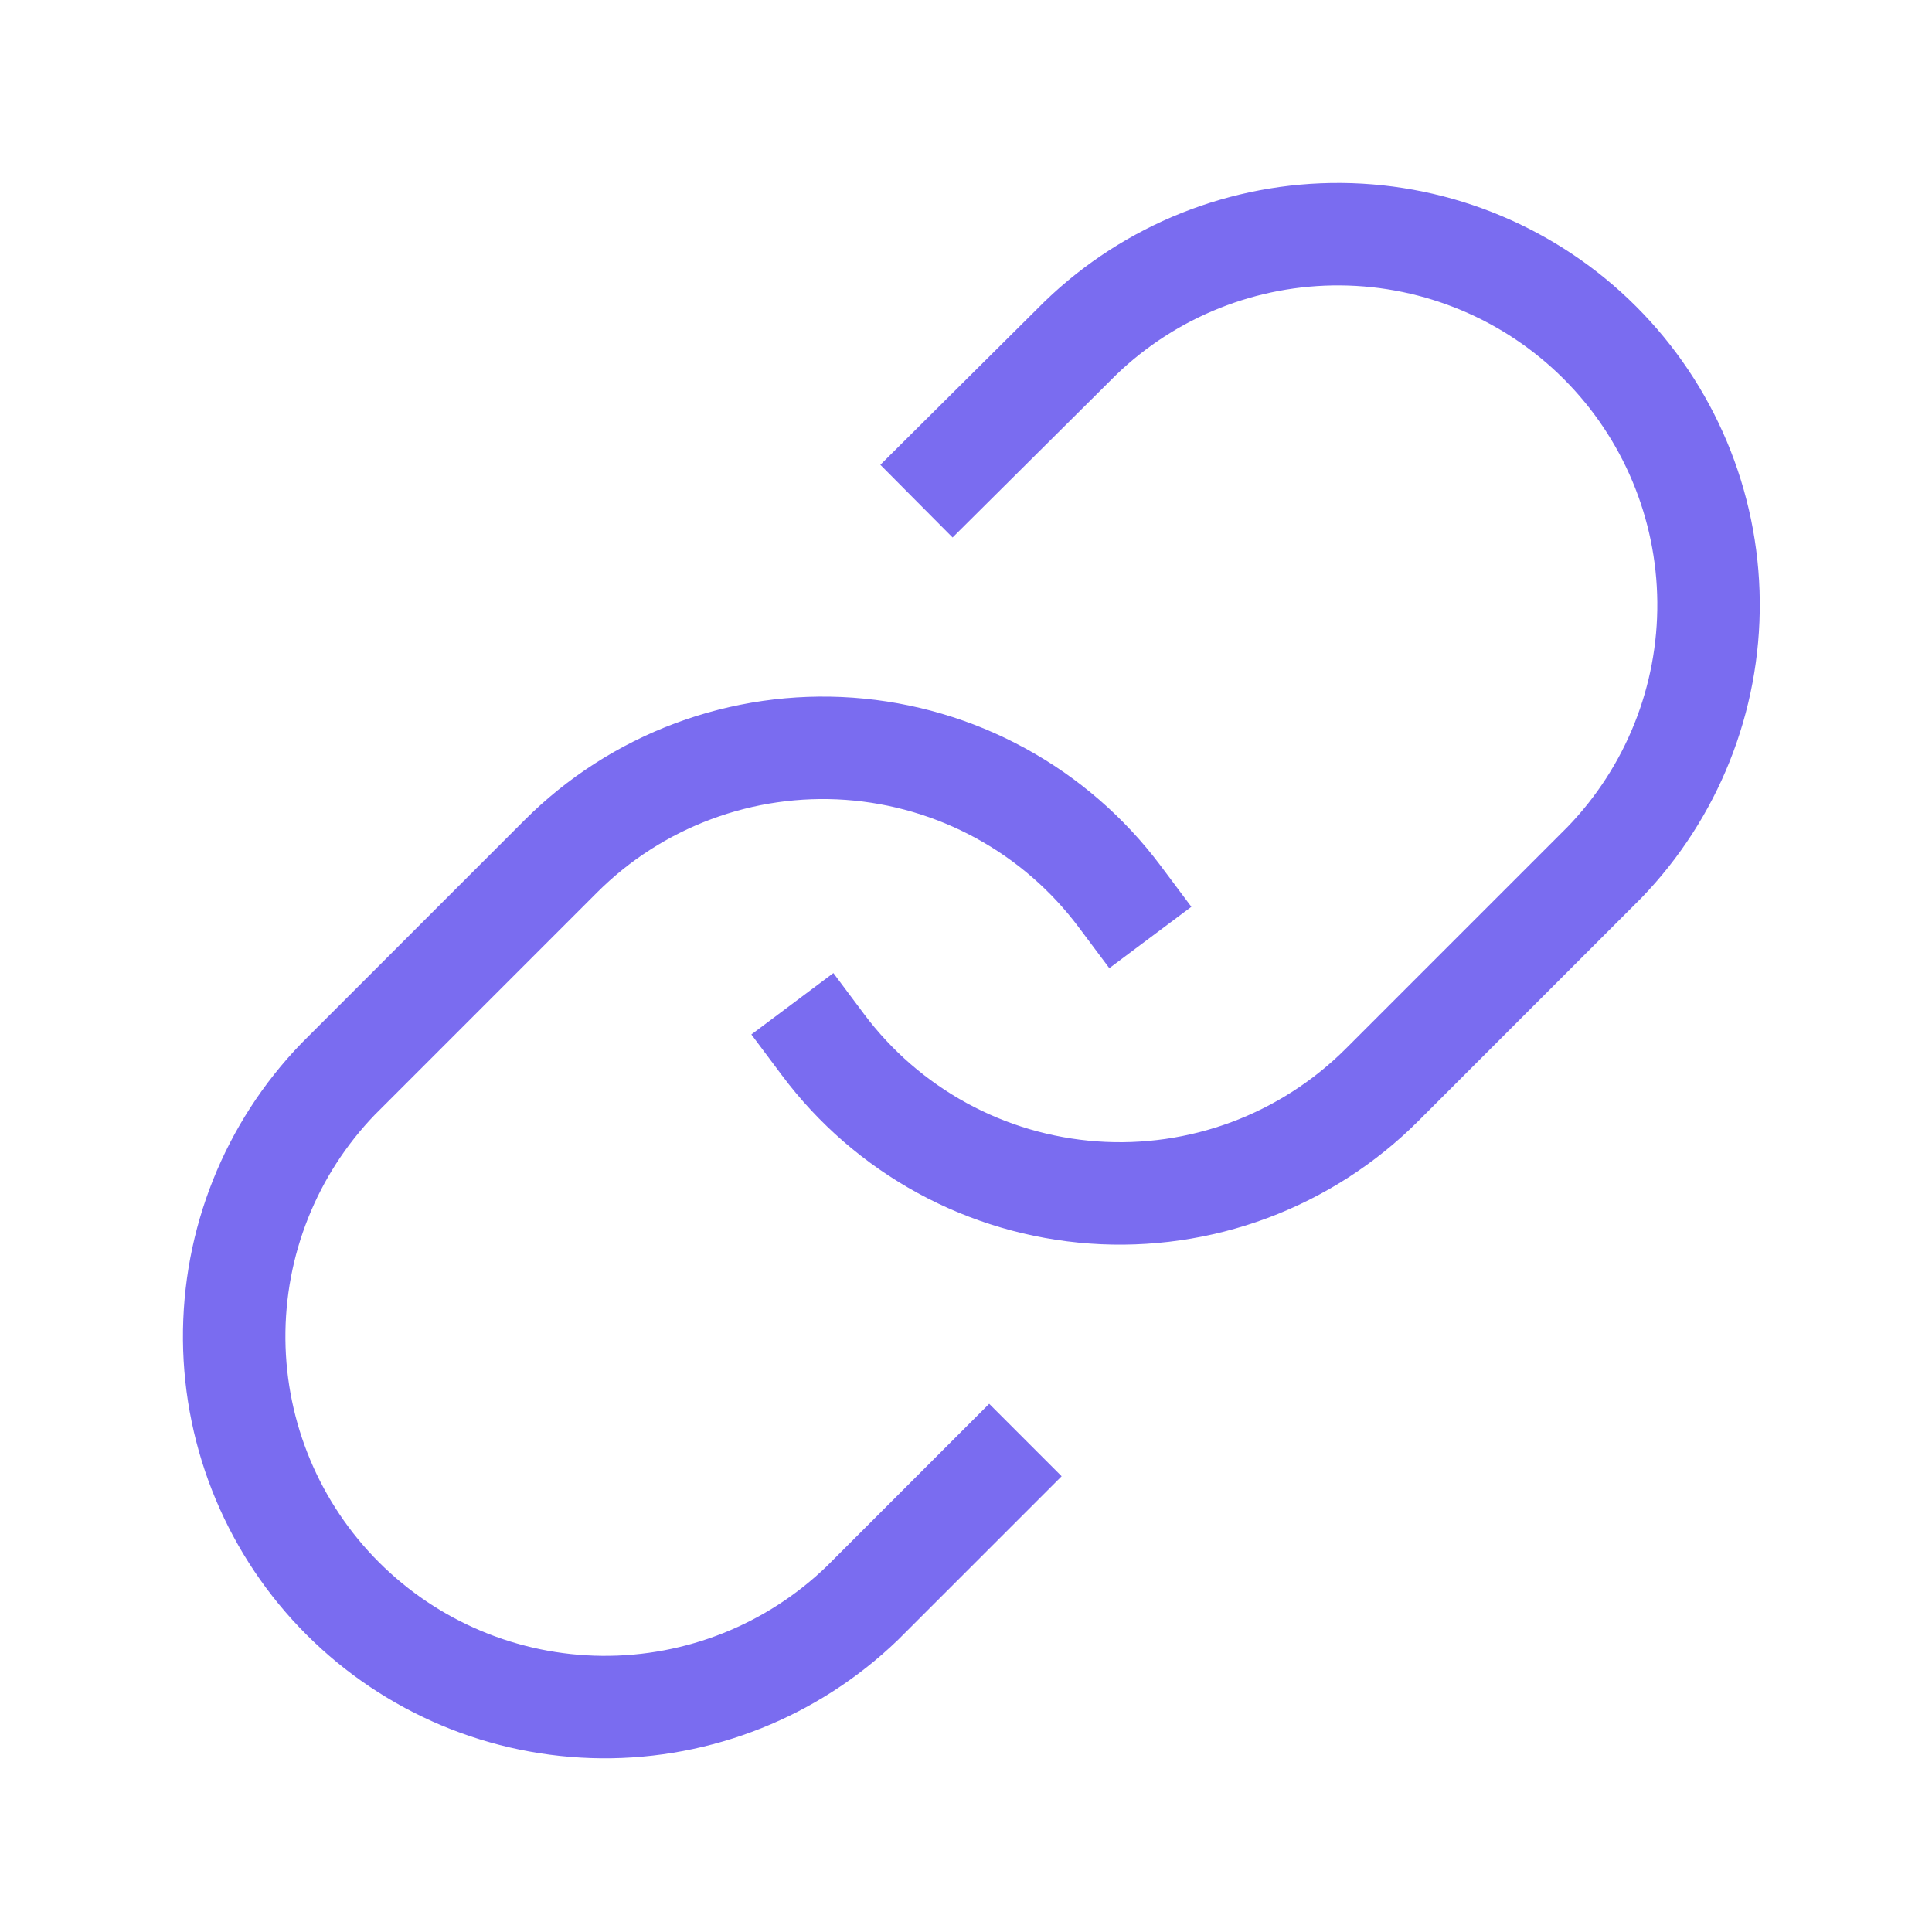
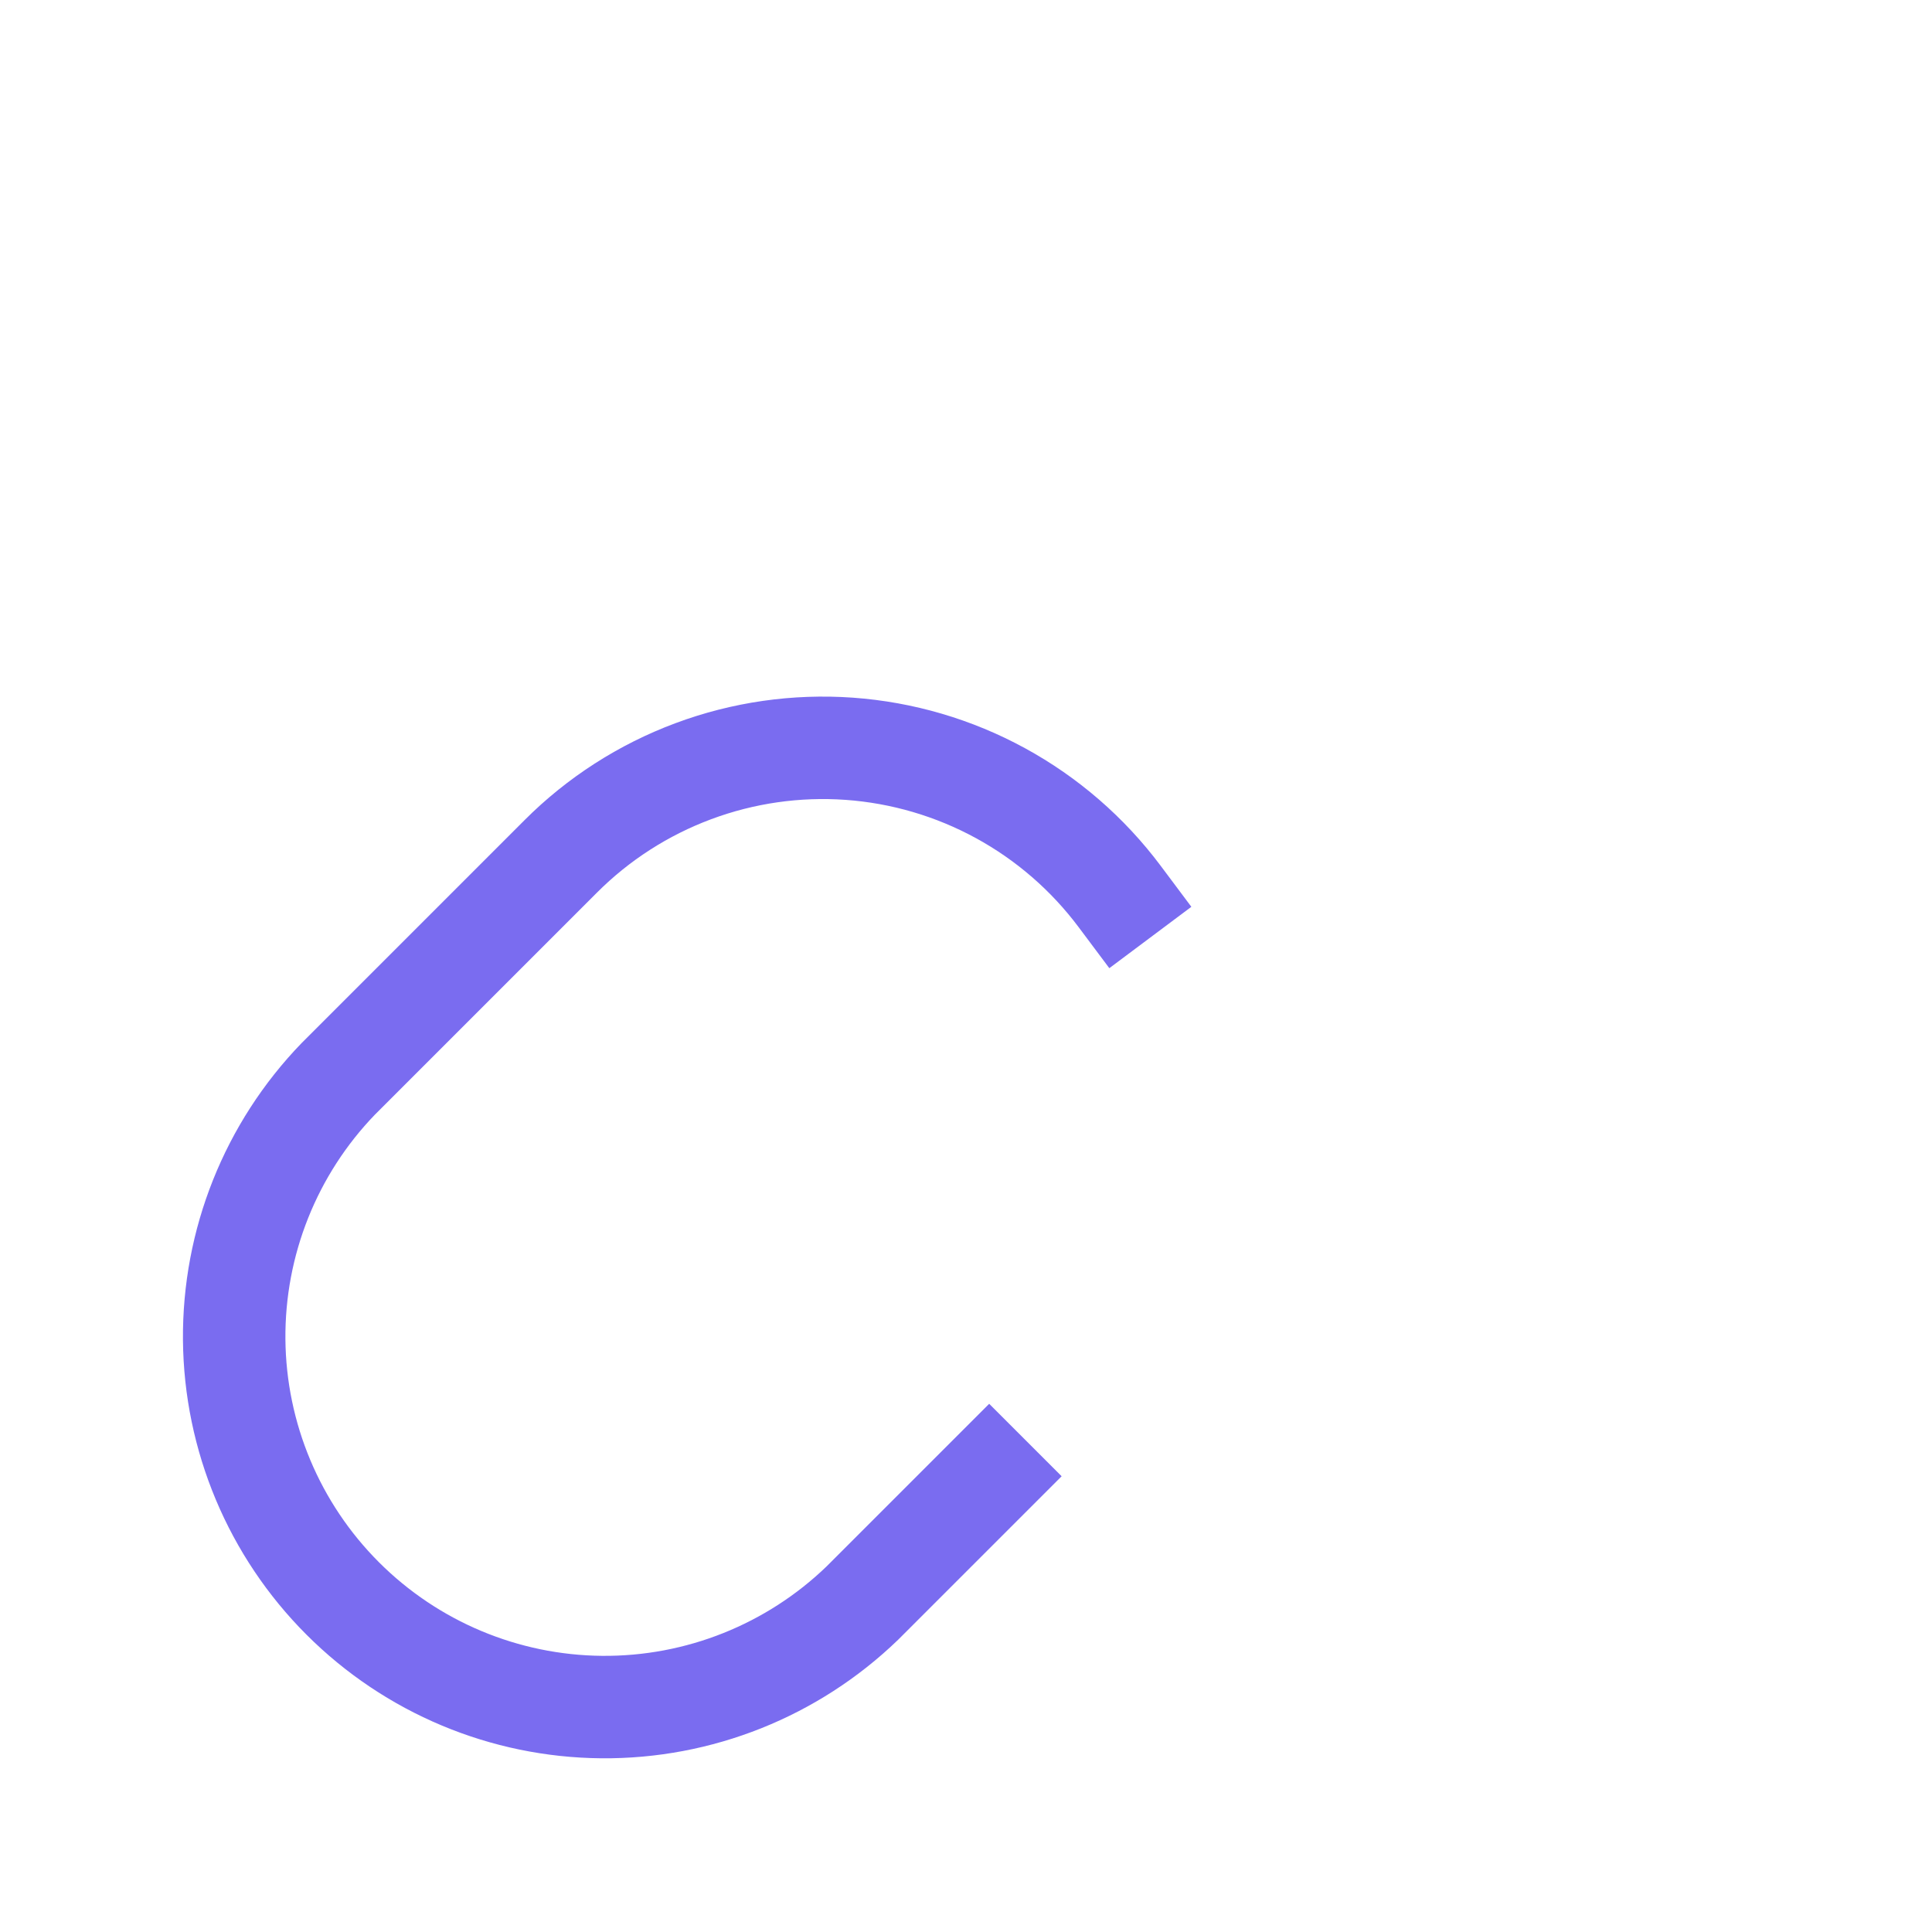
<svg xmlns="http://www.w3.org/2000/svg" width="66" height="66" viewBox="0 0 66 66" fill="none">
-   <path d="M28.117 35.691C29.205 37.145 30.593 38.348 32.186 39.219C33.78 40.09 35.542 40.607 37.353 40.737C39.164 40.867 40.982 40.605 42.684 39.971C44.385 39.336 45.93 38.343 47.214 37.059L54.812 29.461C57.118 27.072 58.395 23.874 58.366 20.553C58.337 17.233 57.005 14.057 54.657 11.709C52.309 9.361 49.133 8.029 45.813 8C42.493 7.972 39.294 9.248 36.906 11.555L32.549 15.886" stroke="#7A6CF0" stroke-width="3.5" stroke-linecap="square" stroke-linejoin="round" />
  <path d="M38.249 30.625C37.161 29.171 35.774 27.968 34.18 27.097C32.587 26.227 30.825 25.709 29.013 25.579C27.202 25.45 25.384 25.711 23.683 26.346C21.982 26.98 20.436 27.973 19.153 29.258L11.555 36.856C9.248 39.244 7.972 42.443 8 45.763C8.029 49.083 9.361 52.26 11.709 54.607C14.057 56.955 17.233 58.287 20.553 58.316C23.874 58.345 27.072 57.068 29.461 54.762L33.792 50.431" stroke="#7A6CF0" stroke-width="3.5" stroke-linecap="square" stroke-linejoin="round" />
</svg>